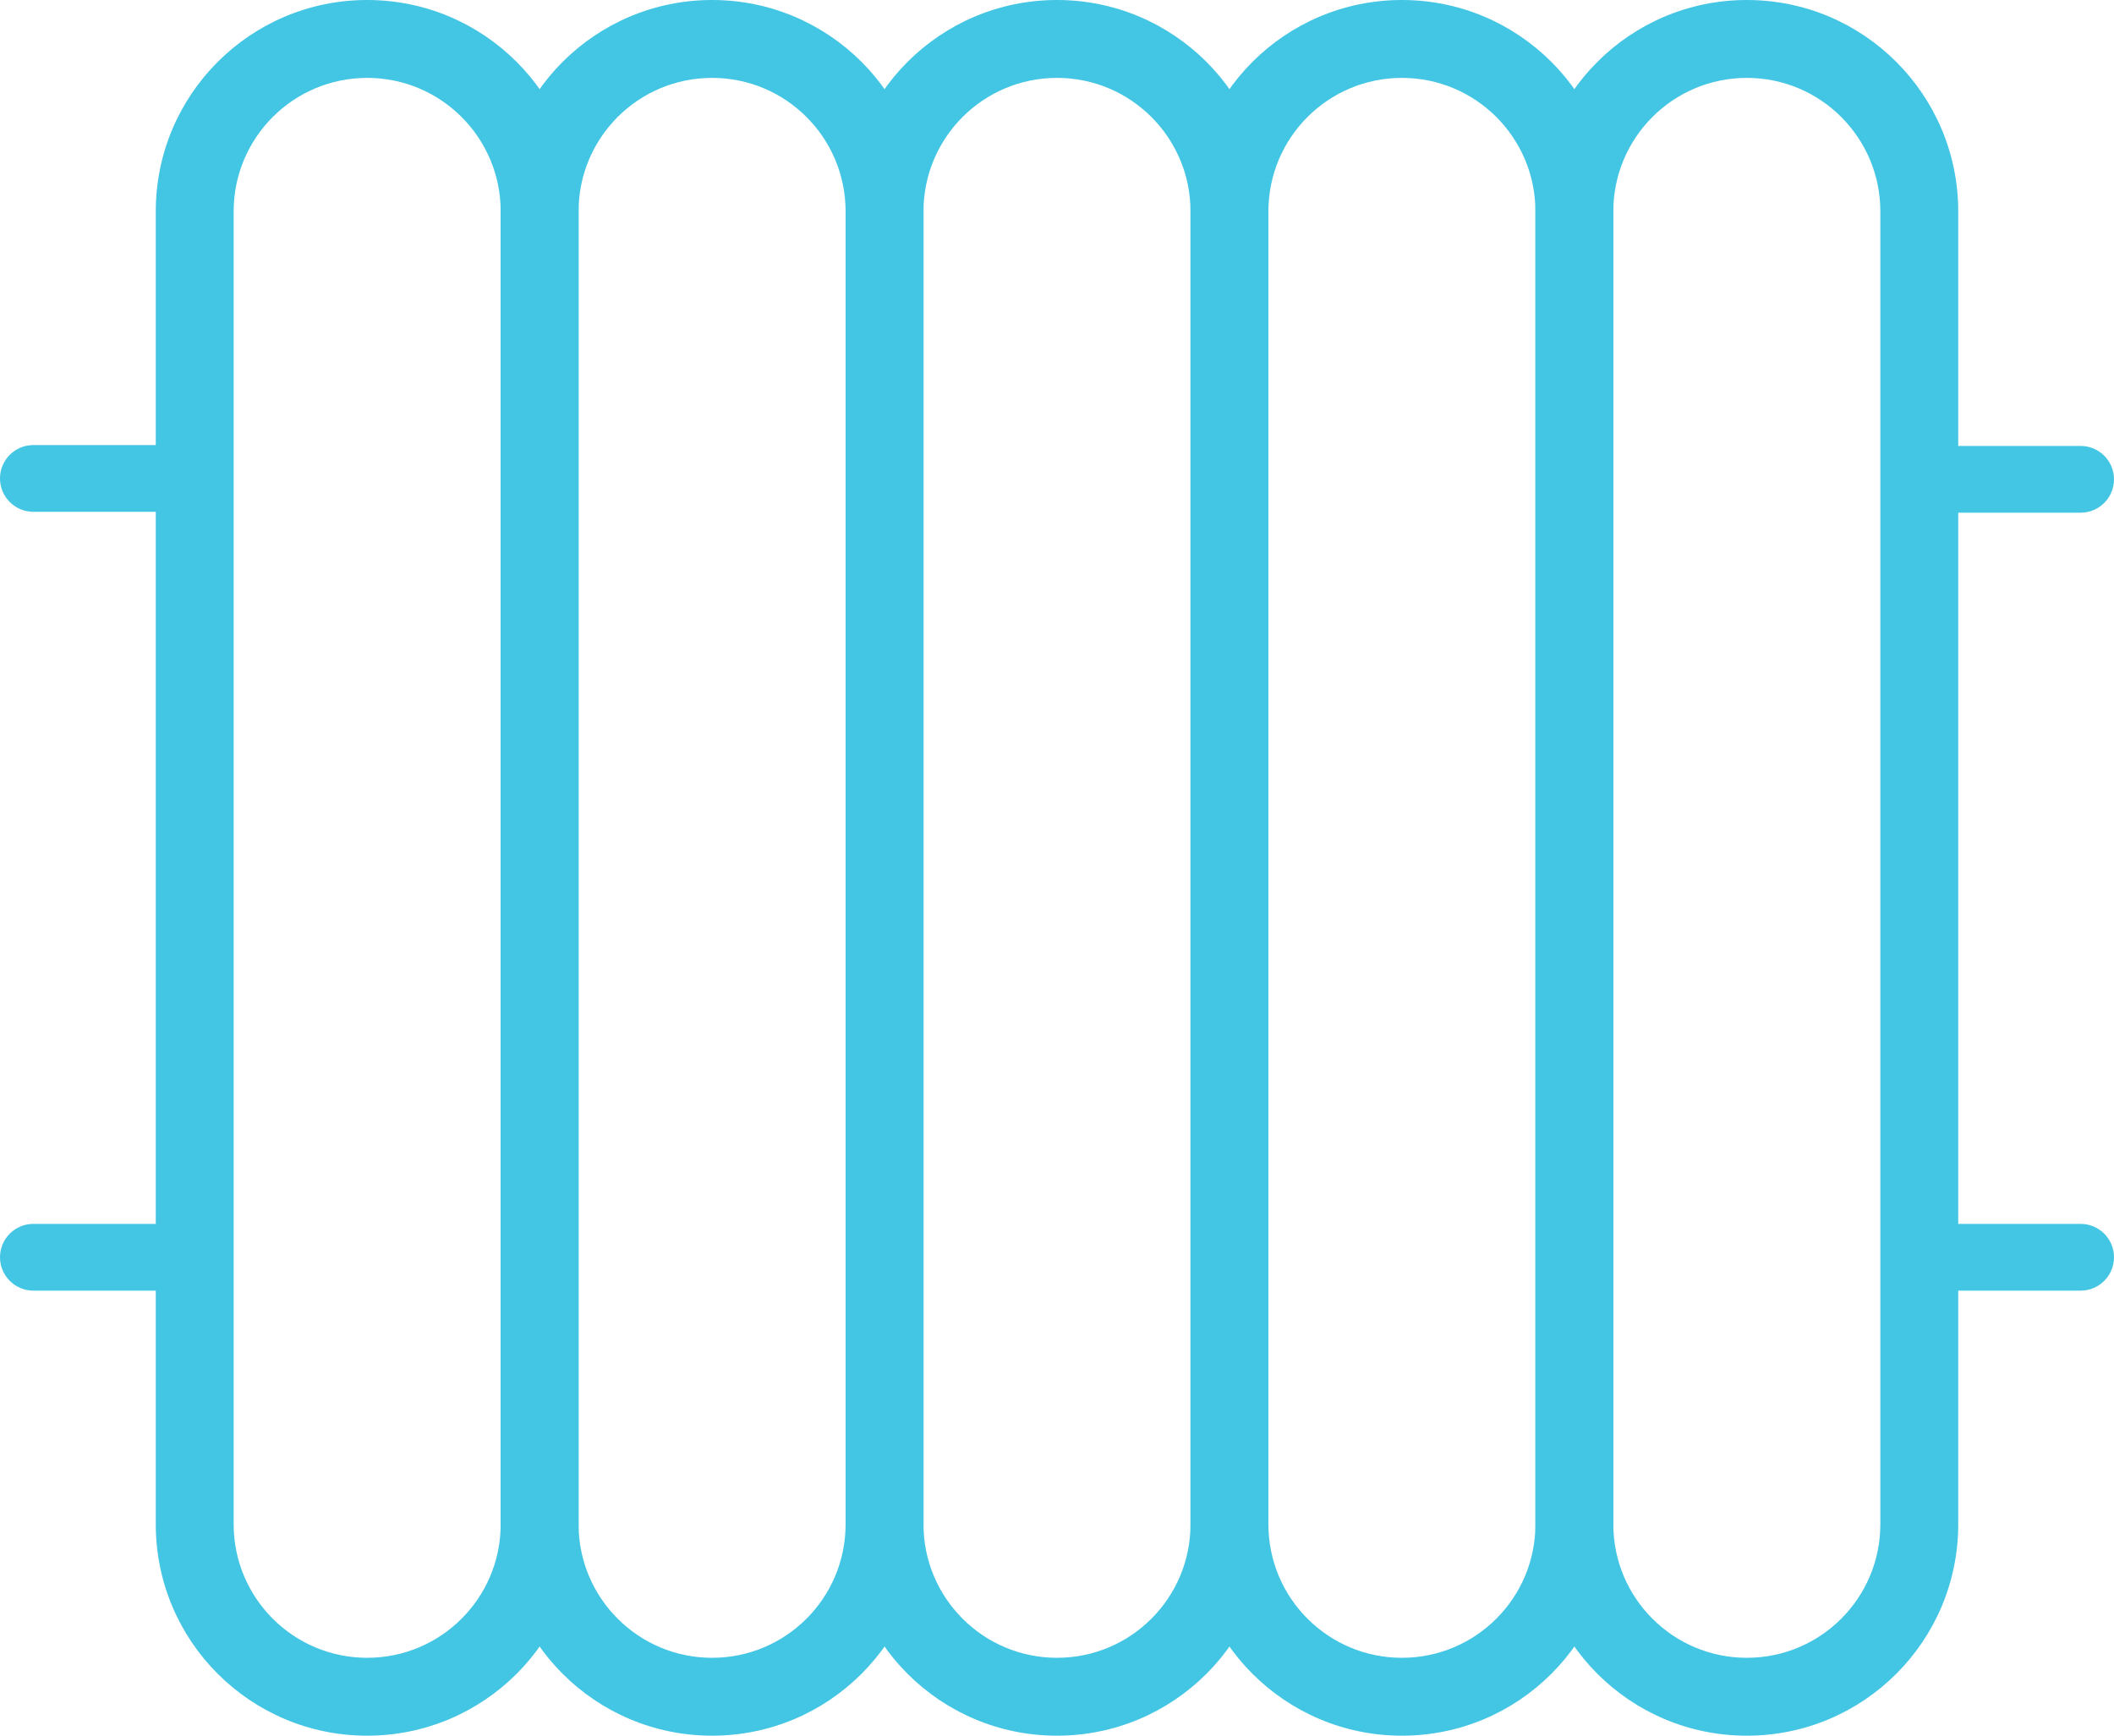
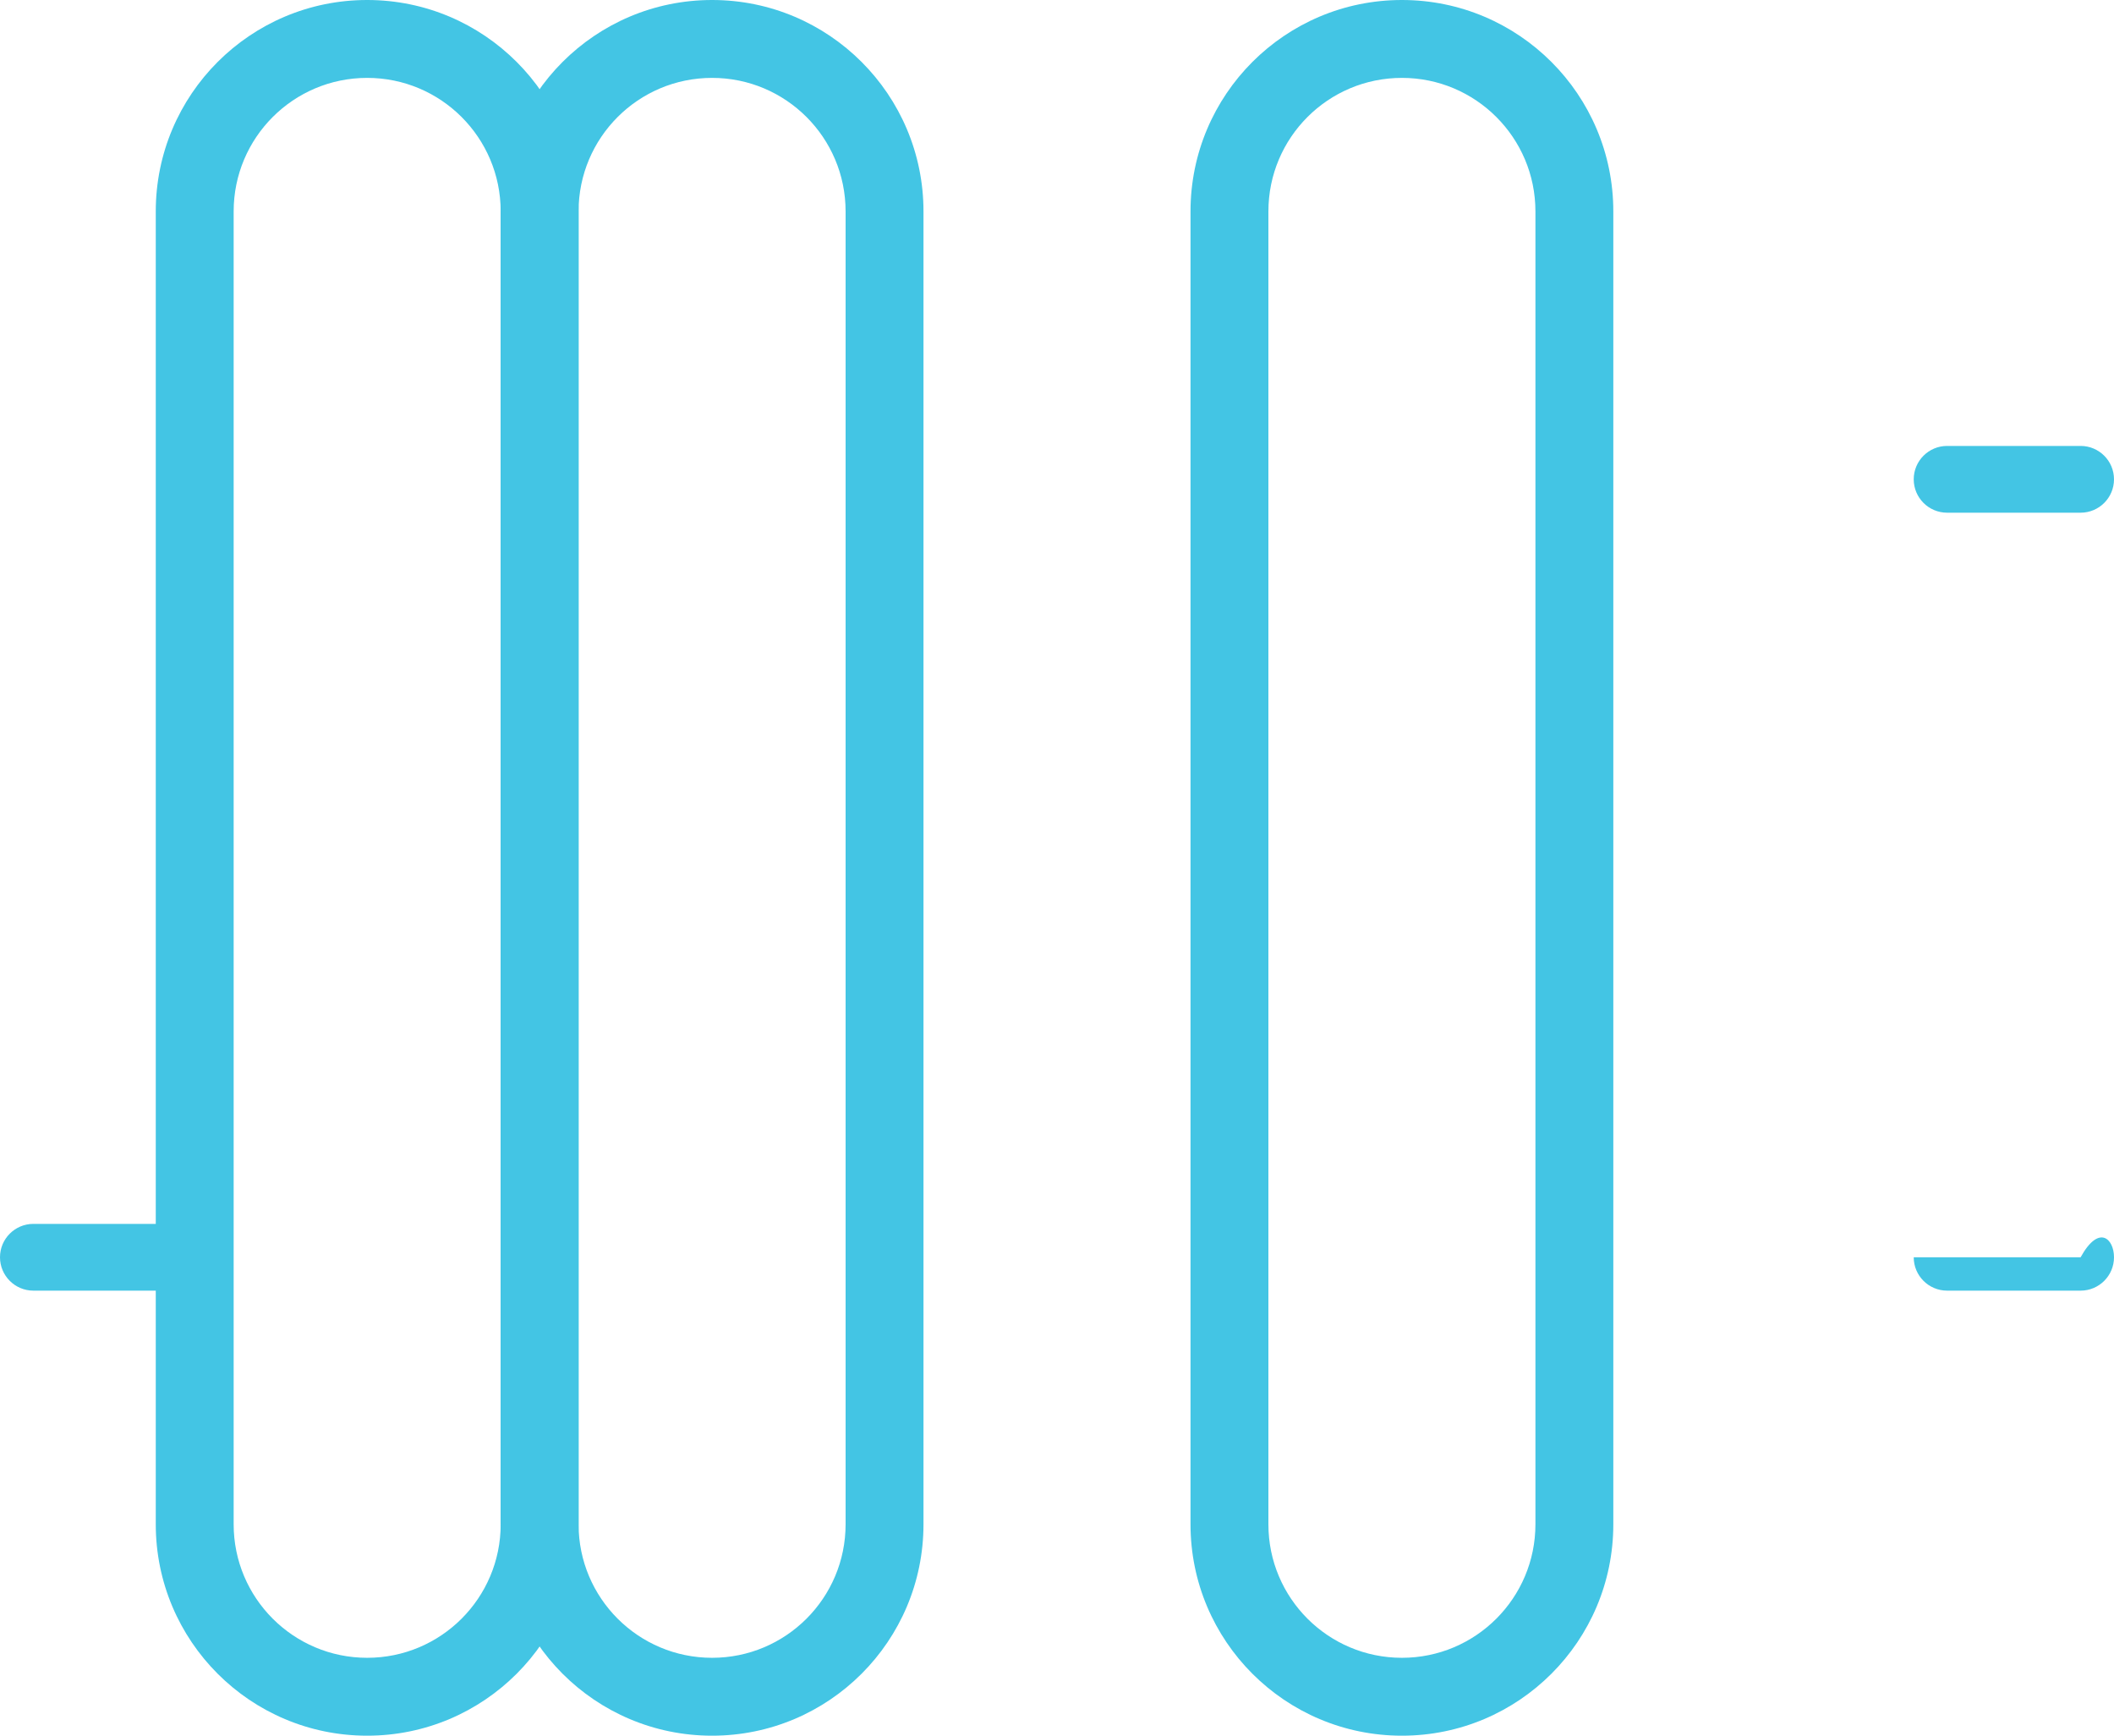
<svg xmlns="http://www.w3.org/2000/svg" width="95" height="78" viewBox="0 0 95 78" fill="none">
  <path fill-rule="evenodd" clip-rule="evenodd" d="M38 68.5V9.5C38 6.186 35.314 3.5 32 3.5C28.686 3.5 26 6.186 26 9.5V68.5C26 71.814 28.686 74.5 32 74.5C35.314 74.5 38 71.814 38 68.5ZM32 0C26.753 0 22.5 4.253 22.5 9.5V68.5C22.5 73.747 26.753 78 32 78C37.247 78 41.5 73.747 41.5 68.5V9.5C41.5 4.253 37.247 0 32 0Z" fill="#43C5E4" />
-   <path fill-rule="evenodd" clip-rule="evenodd" d="M53.5 68.5V9.5C53.5 6.186 50.814 3.5 47.5 3.5C44.186 3.5 41.5 6.186 41.5 9.5V68.5C41.5 71.814 44.186 74.5 47.5 74.5C50.814 74.5 53.5 71.814 53.5 68.5ZM47.5 0C42.253 0 38 4.253 38 9.5V68.5C38 73.747 42.253 78 47.5 78C52.747 78 57 73.747 57 68.5V9.5C57 4.253 52.747 0 47.5 0Z" fill="#43C5E4" />
  <path fill-rule="evenodd" clip-rule="evenodd" d="M69 68.5V9.5C69 6.186 66.314 3.5 63 3.5C59.686 3.5 57 6.186 57 9.5V68.5C57 71.814 59.686 74.5 63 74.5C66.314 74.5 69 71.814 69 68.5ZM63 0C57.753 0 53.5 4.253 53.5 9.5V68.5C53.5 73.747 57.753 78 63 78C68.247 78 72.5 73.747 72.5 68.5V9.5C72.5 4.253 68.247 0 63 0Z" fill="#43C5E4" />
-   <path fill-rule="evenodd" clip-rule="evenodd" d="M84.5 68.5V9.5C84.5 6.186 81.814 3.5 78.5 3.5C75.186 3.5 72.5 6.186 72.5 9.5V68.5C72.5 71.814 75.186 74.5 78.5 74.5C81.814 74.5 84.5 71.814 84.5 68.5ZM78.5 0C73.253 0 69 4.253 69 9.5V68.5C69 73.747 73.253 78 78.5 78C83.747 78 88 73.747 88 68.5V9.5C88 4.253 83.747 0 78.5 0Z" fill="#43C5E4" />
  <path fill-rule="evenodd" clip-rule="evenodd" d="M0 56.5C0 55.672 0.672 55 1.5 55H7.5C8.328 55 9 55.672 9 56.5C9 57.328 8.328 58 7.5 58H1.5C0.672 58 0 57.328 0 56.5Z" fill="#43C5E4" />
-   <path fill-rule="evenodd" clip-rule="evenodd" d="M86 56.5C86 55.672 86.672 55 87.5 55H93.5C94.328 55 95 55.672 95 56.5C95 57.328 94.328 58 93.5 58H87.5C86.672 58 86 57.328 86 56.5Z" fill="#43C5E4" />
+   <path fill-rule="evenodd" clip-rule="evenodd" d="M86 56.5H93.5C94.328 55 95 55.672 95 56.5C95 57.328 94.328 58 93.5 58H87.5C86.672 58 86 57.328 86 56.5Z" fill="#43C5E4" />
  <path fill-rule="evenodd" clip-rule="evenodd" d="M22.5 68.5V9.5C22.5 6.186 19.814 3.5 16.5 3.5C13.186 3.5 10.5 6.186 10.5 9.5V68.5C10.5 71.814 13.186 74.5 16.5 74.5C19.814 74.5 22.5 71.814 22.5 68.5ZM16.5 0C11.253 0 7 4.253 7 9.5V68.5C7 73.747 11.253 78 16.5 78C21.747 78 26 73.747 26 68.5V9.5C26 4.253 21.747 0 16.5 0Z" fill="#43C5E4" />
-   <path fill-rule="evenodd" clip-rule="evenodd" d="M0 21.5C0 20.672 0.672 20 1.5 20H7.5C8.328 20 9 20.672 9 21.5C9 22.328 8.328 23 7.5 23H4.5H1.5C0.672 23 0 22.328 0 21.5Z" fill="#43C5E4" />
  <path fill-rule="evenodd" clip-rule="evenodd" d="M86 21.54C86 20.712 86.672 20.04 87.5 20.04H93.5C94.328 20.04 95 20.712 95 21.54C95 22.368 94.328 23.04 93.5 23.04H87.5C86.672 23.04 86 22.368 86 21.54Z" fill="#43C5E4" />
</svg>